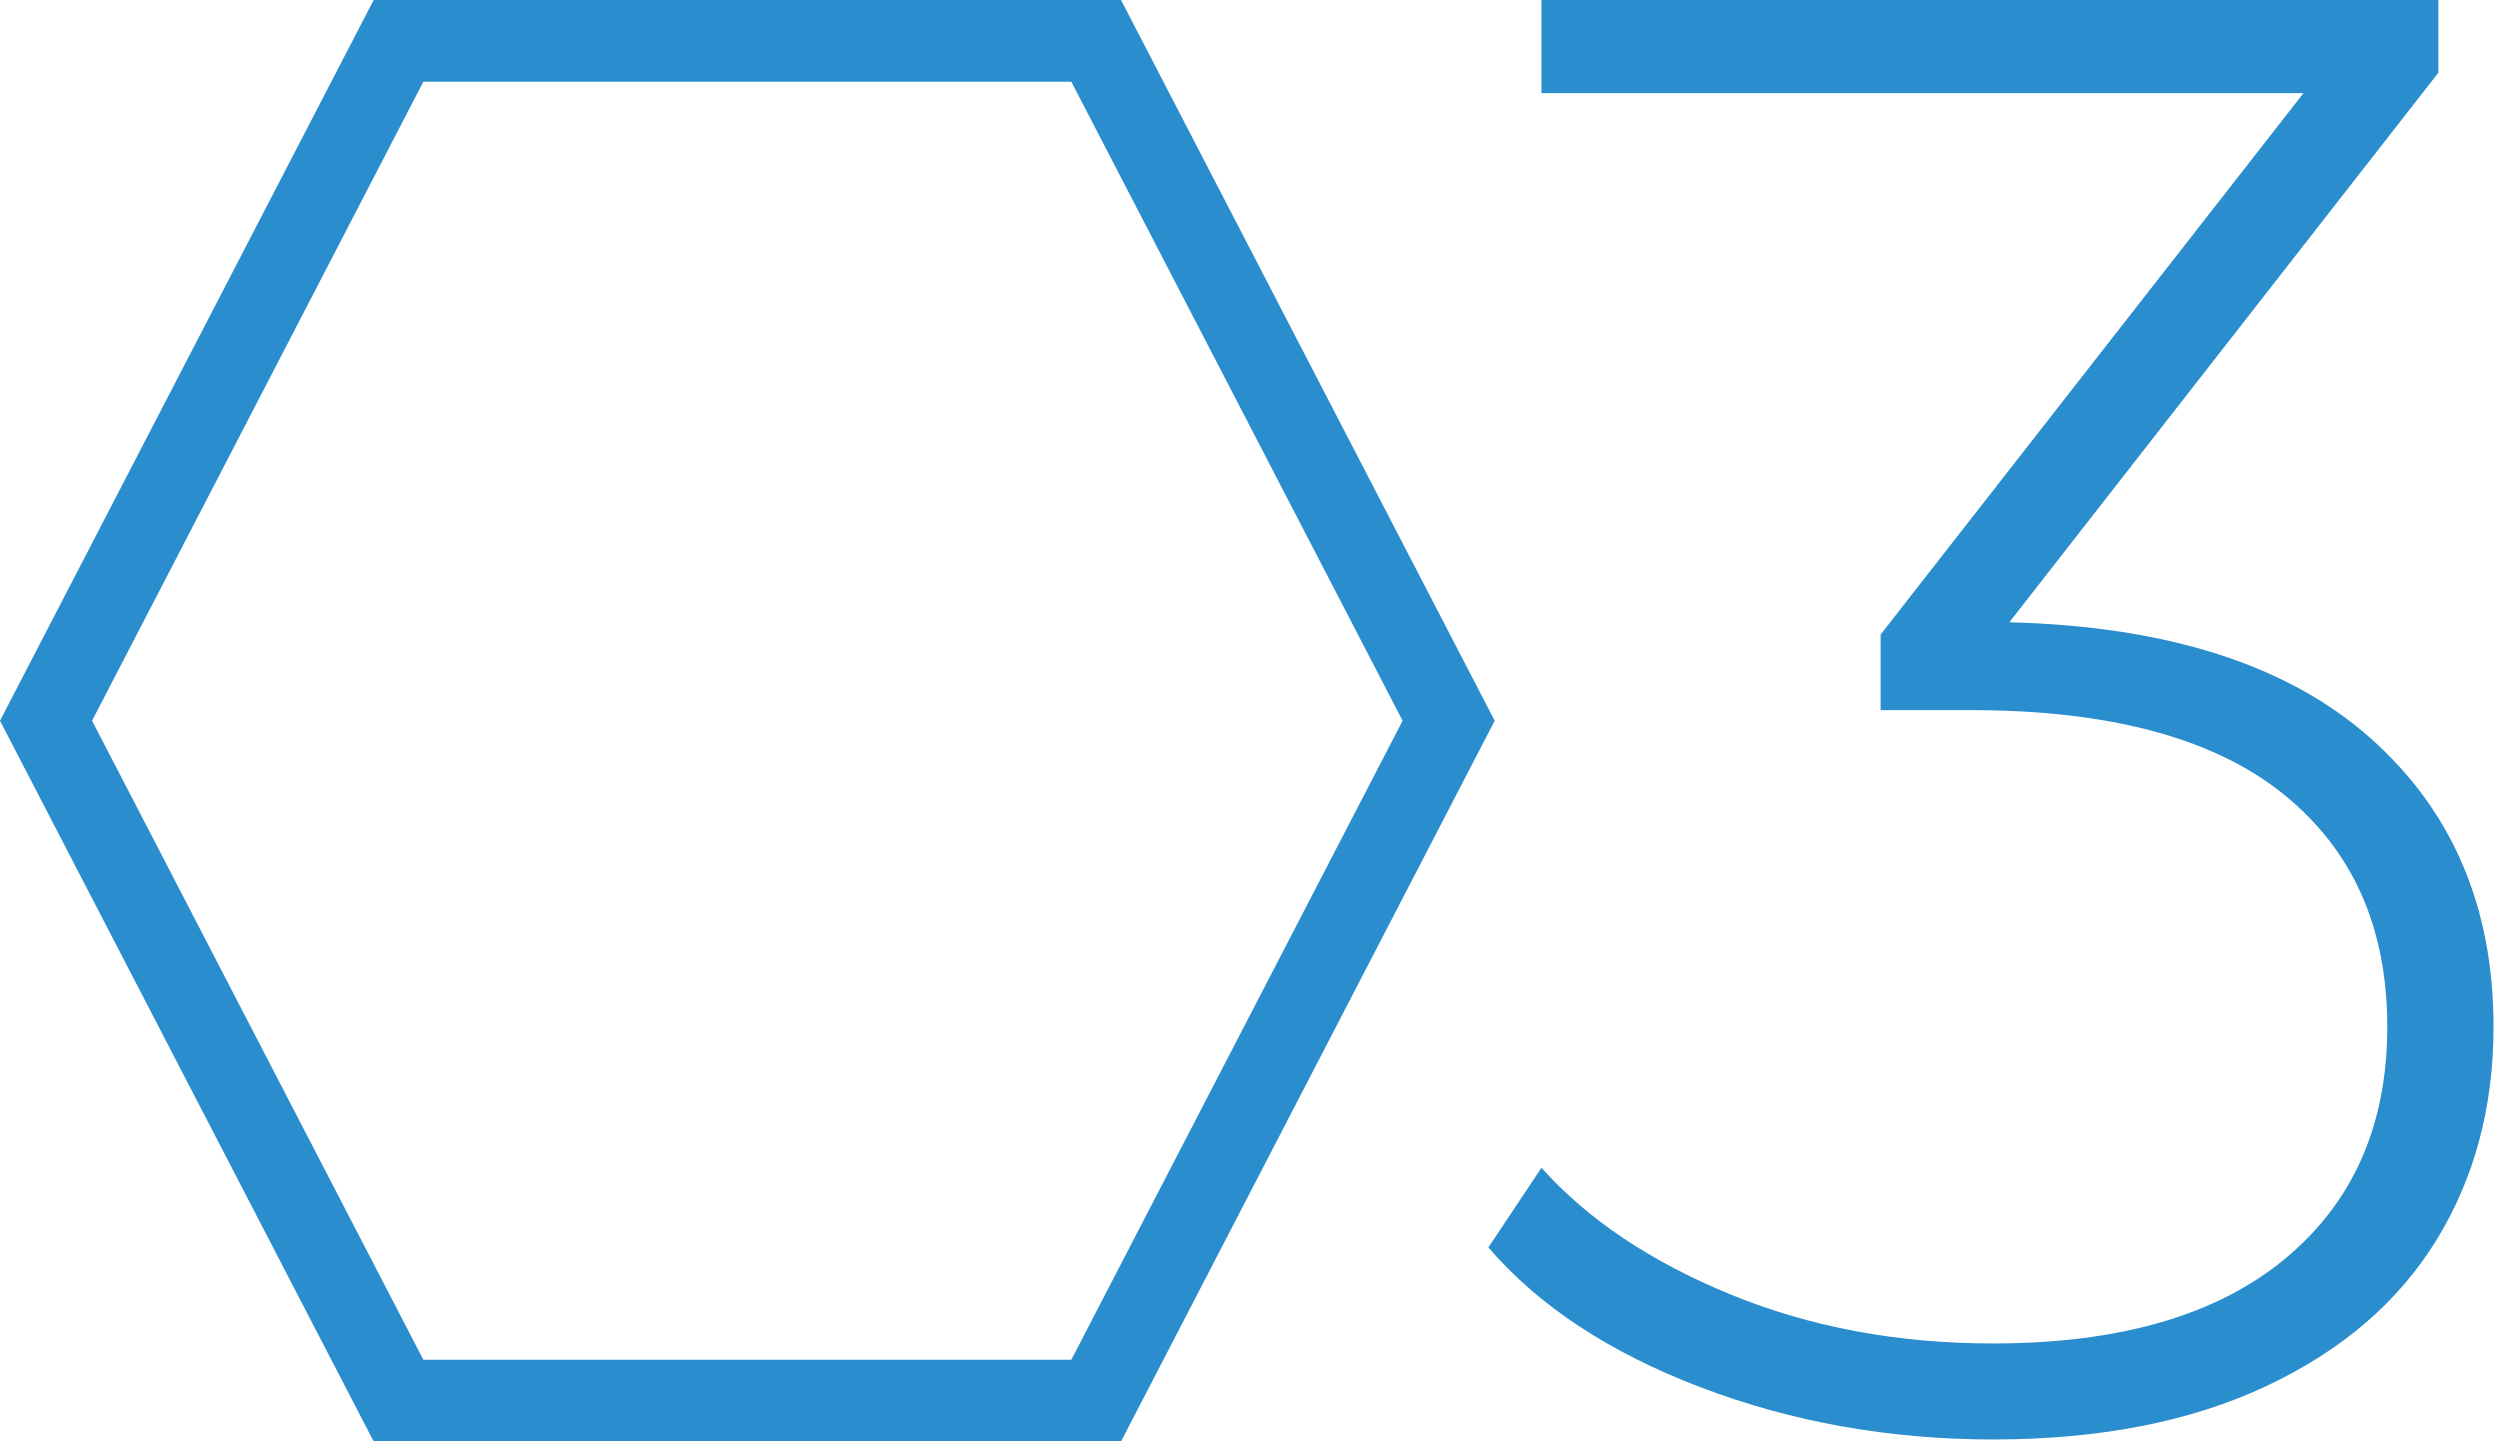
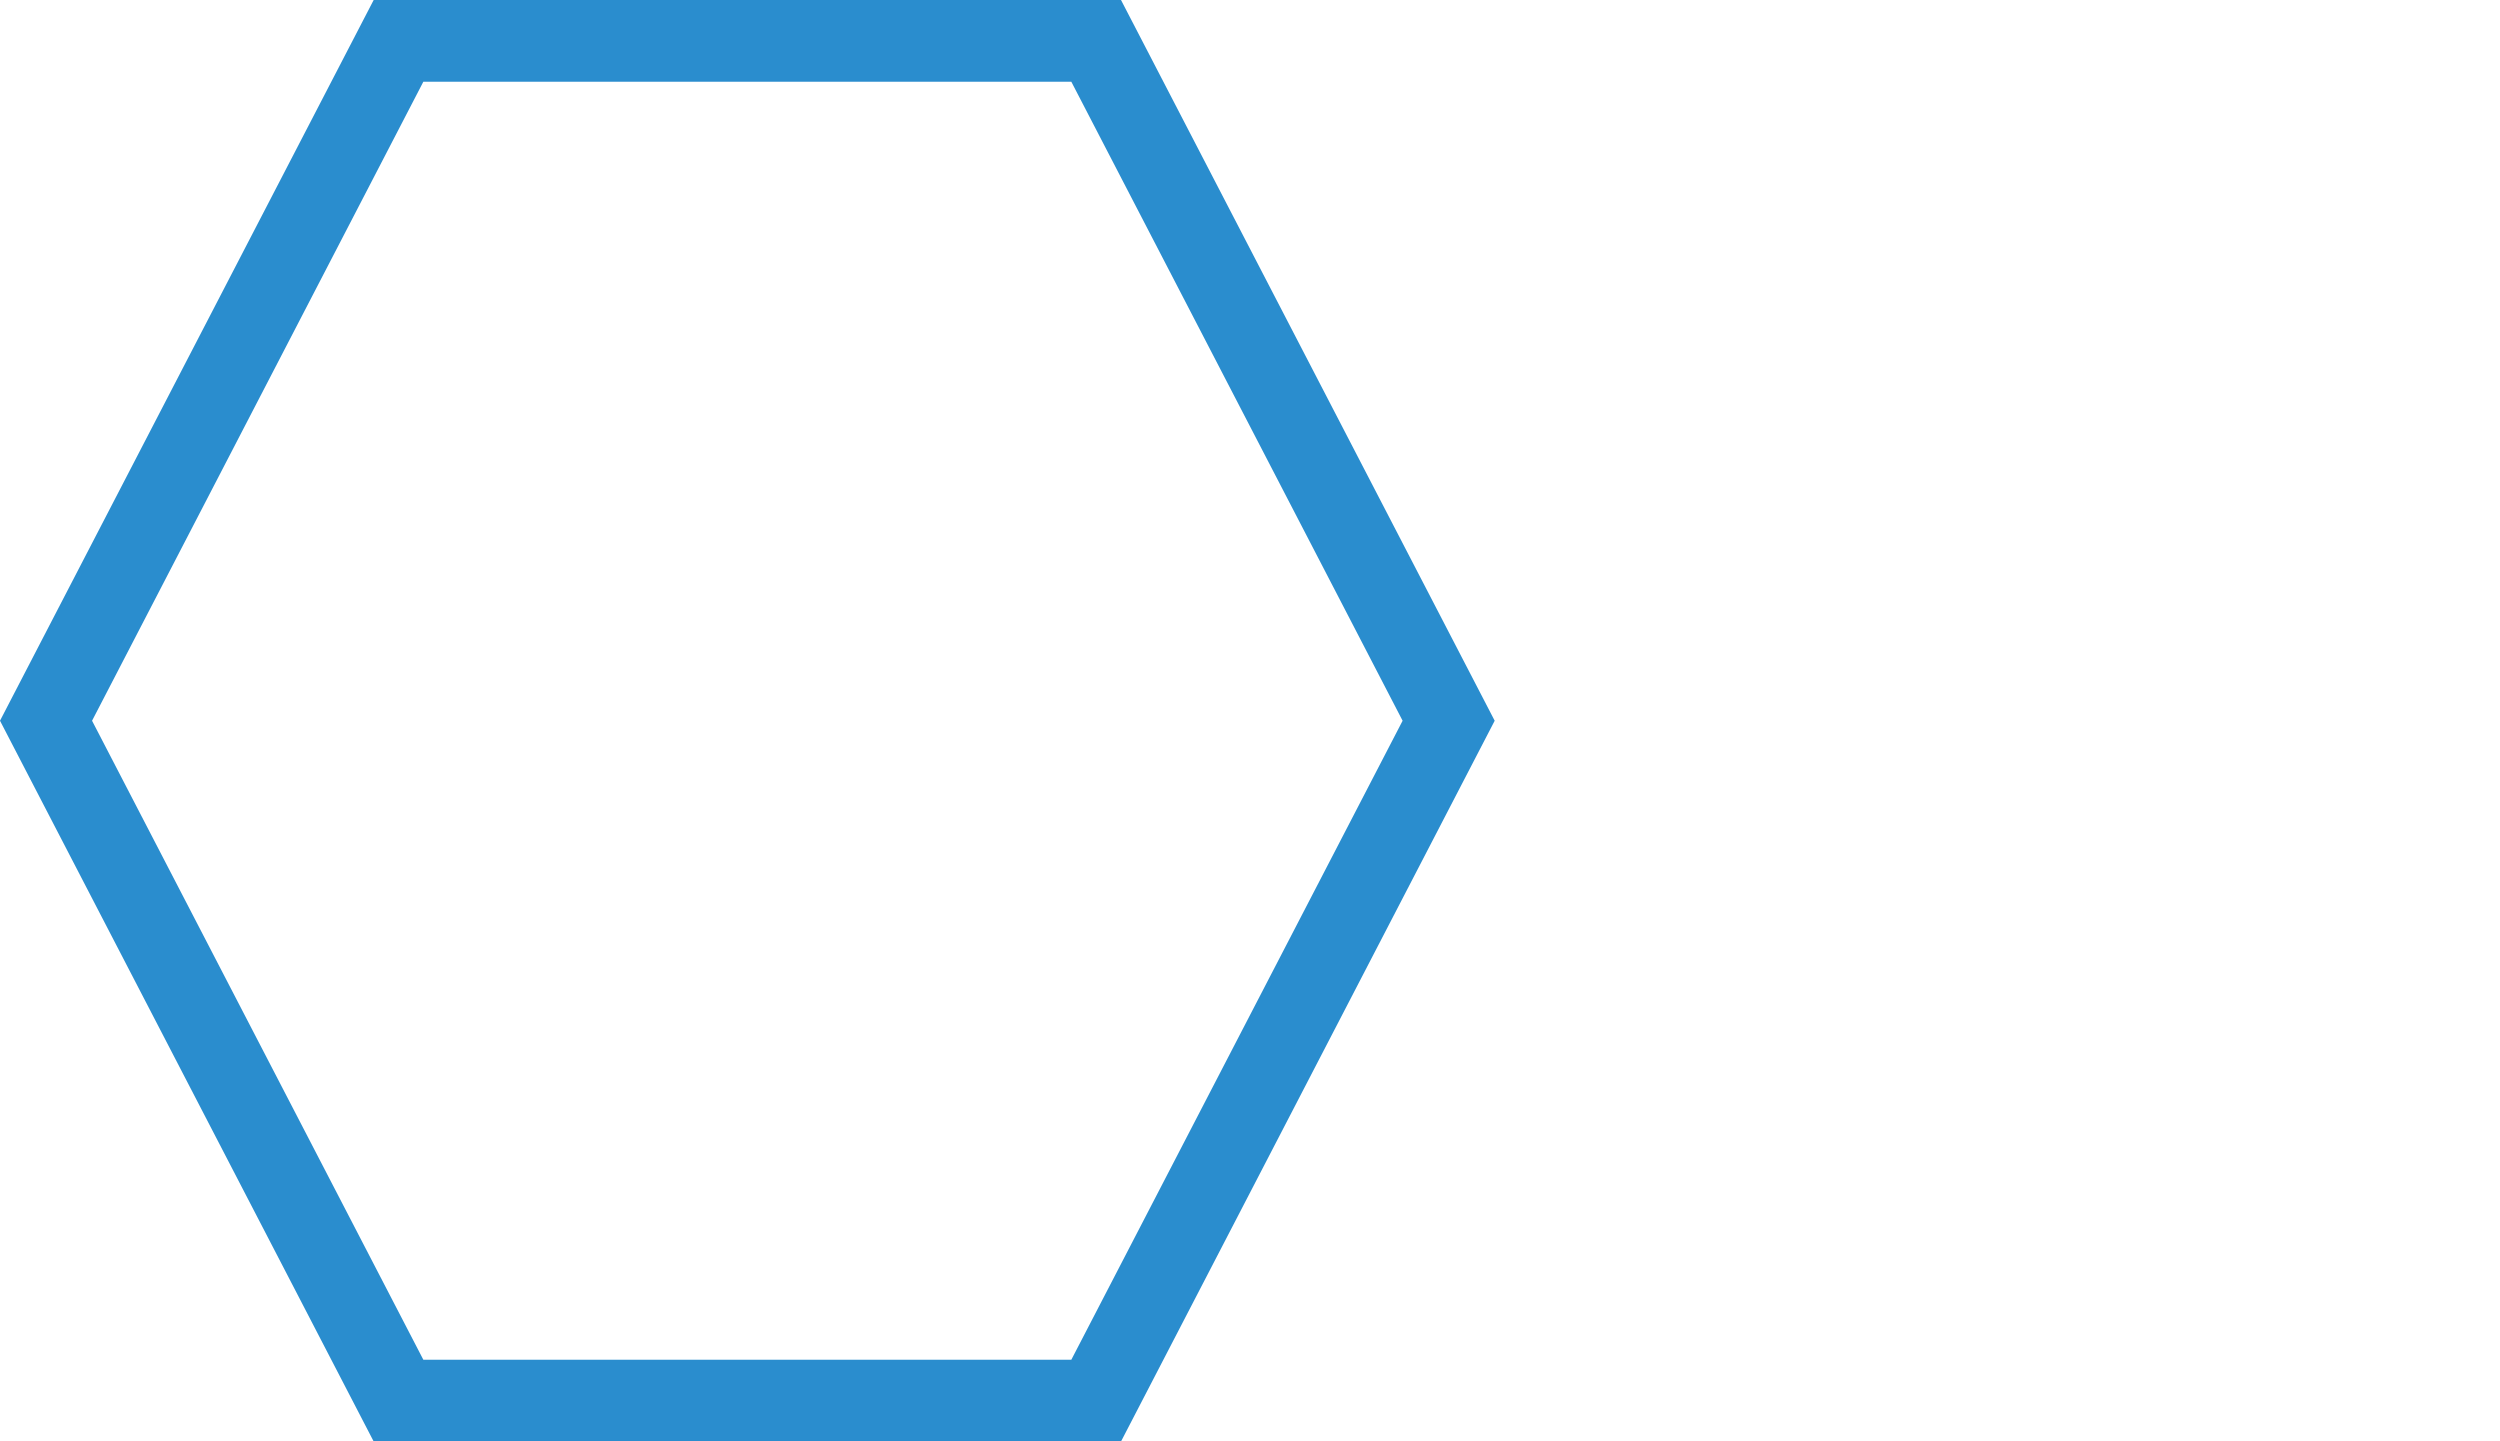
<svg xmlns="http://www.w3.org/2000/svg" version="1.1" id="圖層_1" x="0px" y="0px" width="183.549px" height="105.832px" viewBox="0 0 183.549 105.832" enable-background="new 0 0 183.549 105.832" xml:space="preserve">
  <g>
-     <path fill="#2A8DCE" d="M173.999,54.159c6.05,5.352,9.075,12.427,9.075,21.226c0,5.901-1.401,11.126-4.2,15.675   c-2.801,4.552-6.975,8.126-12.524,10.725c-5.551,2.602-12.226,3.9-20.025,3.9c-7.601,0-14.752-1.275-21.45-3.825   c-6.7-2.55-11.901-5.974-15.6-10.274l3.899-5.851c3.398,3.802,8.025,6.9,13.875,9.3c5.851,2.4,12.274,3.601,19.275,3.601   c9.3,0,16.448-2.074,21.45-6.226c4.999-4.148,7.5-9.824,7.5-17.024c0-7.299-2.55-12.999-7.65-17.101   c-5.1-4.099-12.75-6.149-22.95-6.149h-6.6v-5.55l31.05-39.75h-55.95v-6.9h65.851v5.4l-31.5,40.35   C159.123,45.984,167.947,48.812,173.999,54.159z" />
-   </g>
+     </g>
  <g>
    <path fill="#2A8DCE" d="M78.656,6l24.323,46.916L78.656,99.832H31.082L6.759,52.916L31.082,6H78.656 M82.304,0H27.435L0,52.916   l27.435,52.916h54.869l27.435-52.916L82.304,0L82.304,0z" />
  </g>
</svg>